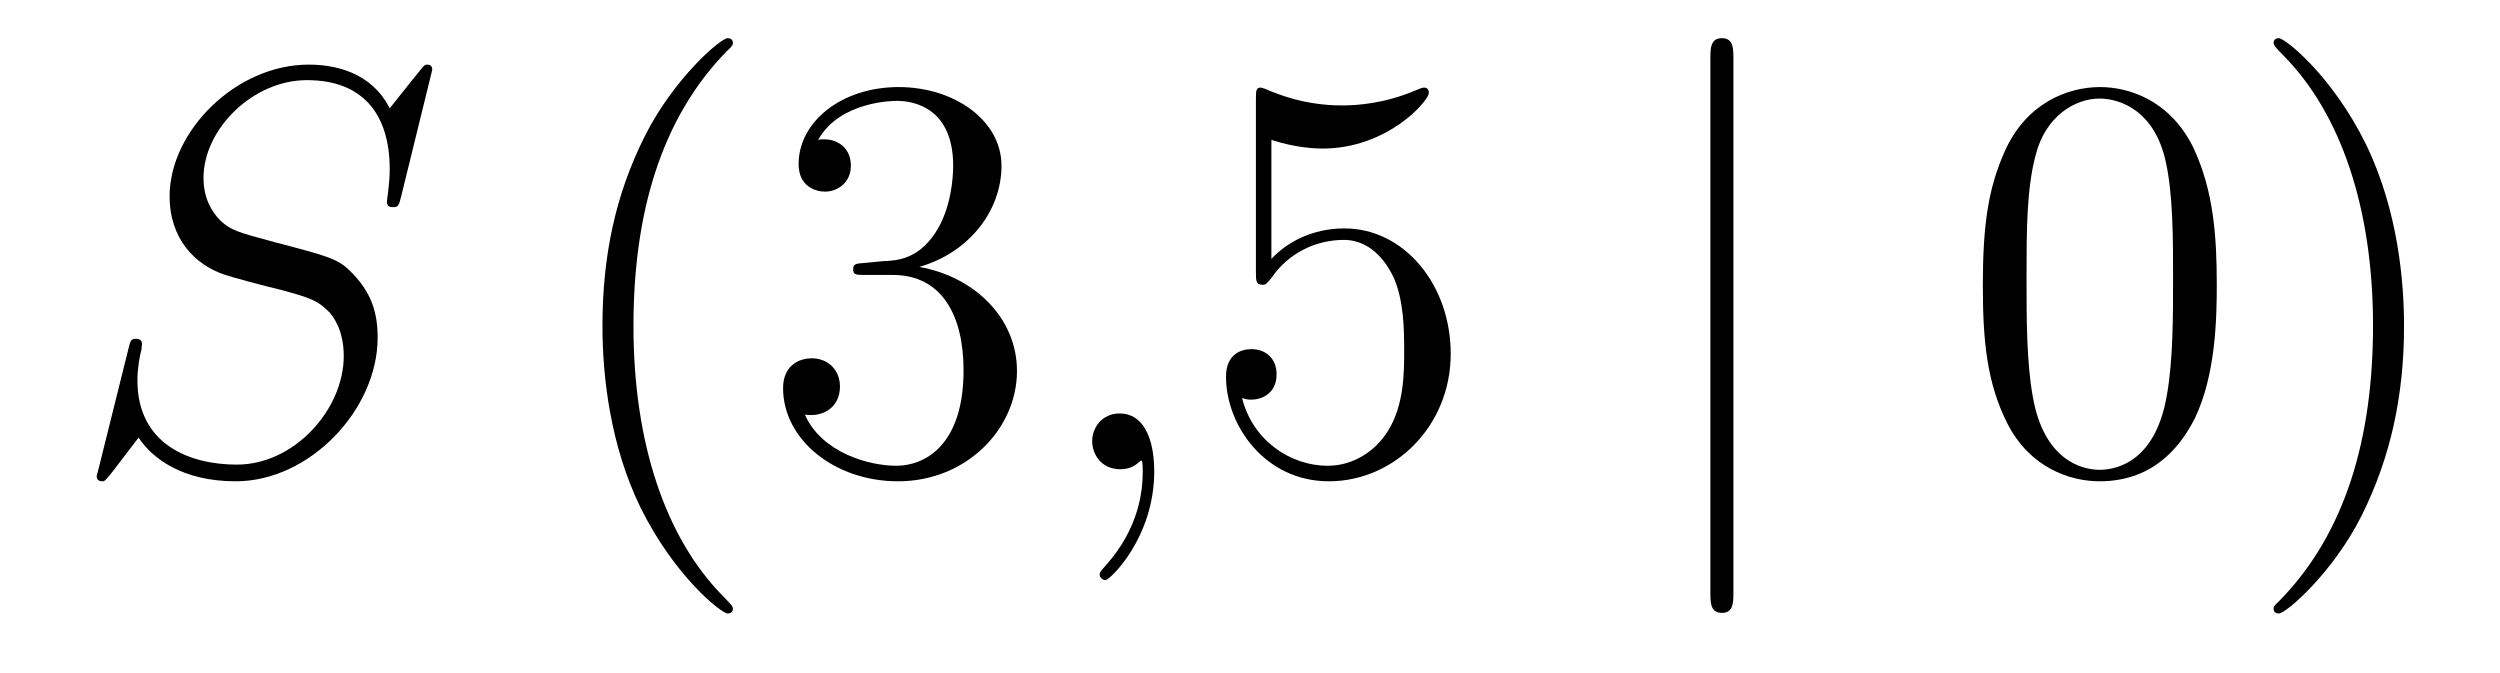
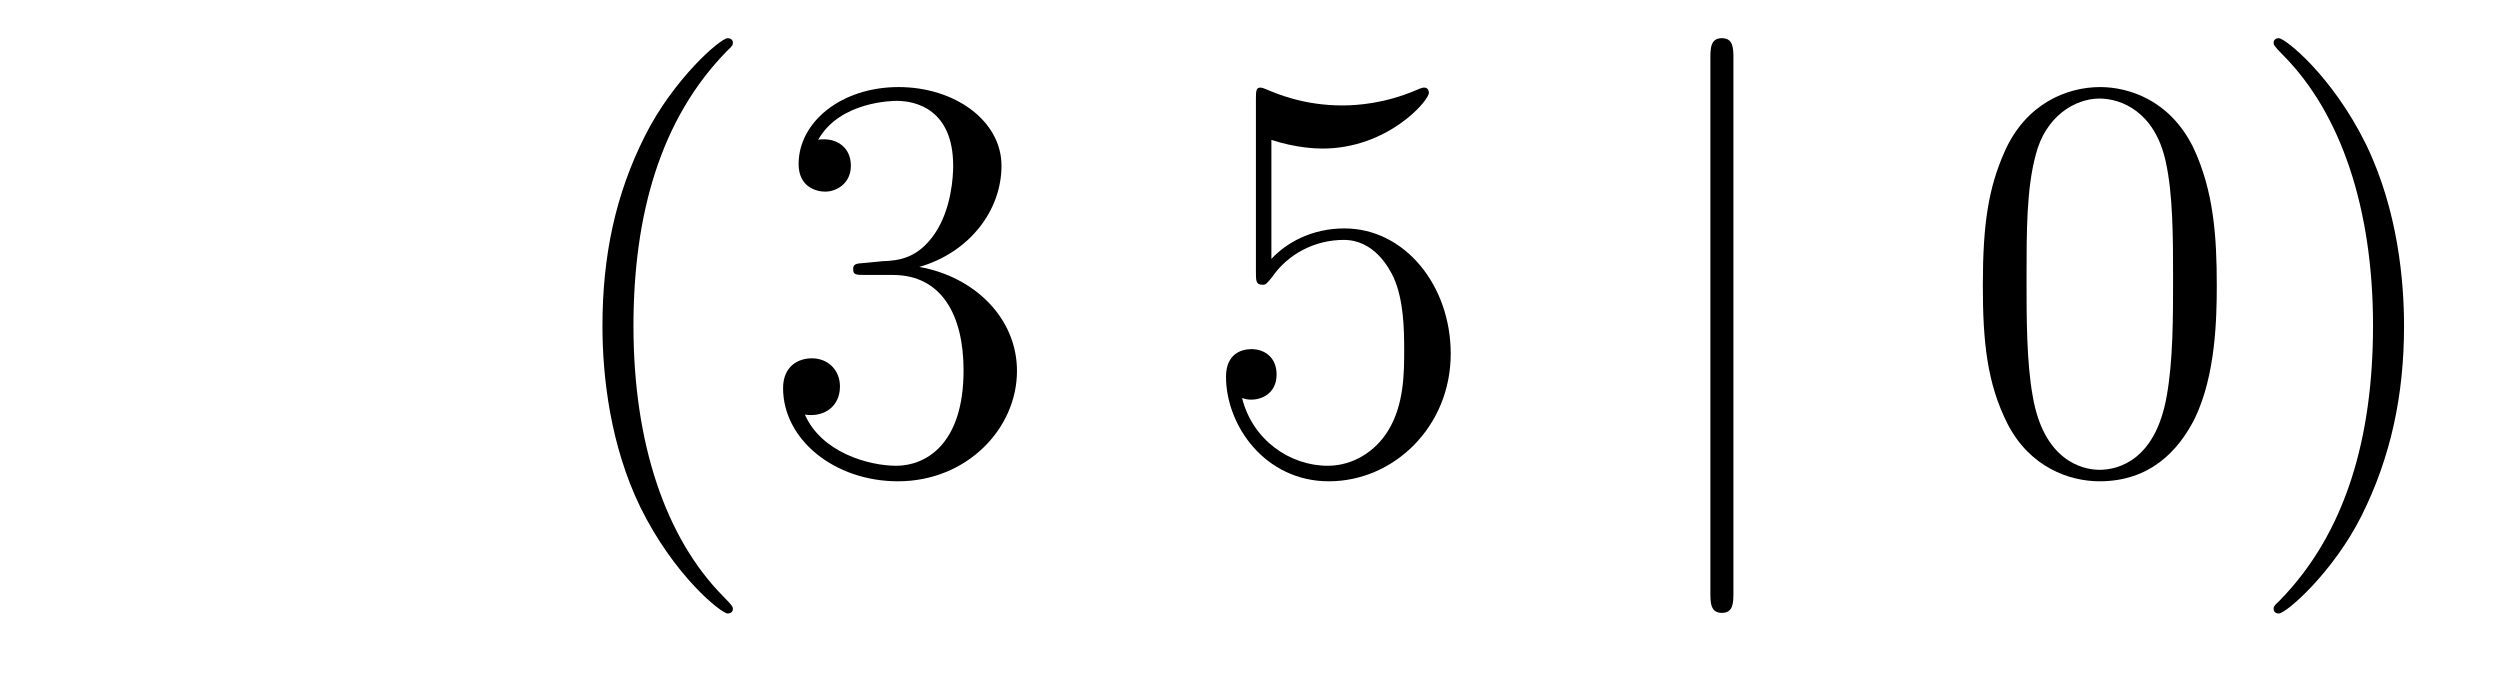
<svg xmlns="http://www.w3.org/2000/svg" height="14pt" version="1.1" viewBox="0 -14 52 14" width="52pt">
  <g id="page1">
    <g transform="matrix(1 0 0 1 -127 650)">
-       <path d="M135.991 -662.548C135.991 -662.656 135.907 -662.656 135.883 -662.656C135.835 -662.656 135.823 -662.644 135.68 -662.464C135.608 -662.381 135.118 -661.759 135.106 -661.747C134.712 -662.524 133.923 -662.656 133.421 -662.656C131.903 -662.656 130.528 -661.269 130.528 -659.918C130.528 -659.022 131.066 -658.496 131.652 -658.293C131.783 -658.245 132.488 -658.053 132.847 -657.97C133.457 -657.802 133.612 -657.754 133.863 -657.492C133.911 -657.432 134.15 -657.157 134.15 -656.595C134.15 -655.483 133.122 -654.336 131.927 -654.336C130.946 -654.336 129.858 -654.754 129.858 -656.093C129.858 -656.32 129.906 -656.607 129.942 -656.727C129.942 -656.762 129.954 -656.822 129.954 -656.846C129.954 -656.894 129.93 -656.953 129.834 -656.953C129.727 -656.953 129.715 -656.93 129.667 -656.727L129.057 -654.276C129.057 -654.264 129.01 -654.108 129.01 -654.097C129.01 -653.989 129.105 -653.989 129.129 -653.989C129.177 -653.989 129.189 -654.001 129.333 -654.18L129.882 -654.897C130.169 -654.467 130.791 -653.989 131.903 -653.989C133.445 -653.989 134.855 -655.483 134.855 -656.977C134.855 -657.48 134.736 -657.922 134.281 -658.364C134.03 -658.615 133.815 -658.675 132.715 -658.962C131.914 -659.177 131.807 -659.213 131.592 -659.404C131.388 -659.607 131.233 -659.894 131.233 -660.301C131.233 -661.305 132.249 -662.333 133.385 -662.333C134.556 -662.333 135.106 -661.616 135.106 -660.48C135.106 -660.169 135.047 -659.847 135.047 -659.799C135.047 -659.691 135.142 -659.691 135.178 -659.691C135.286 -659.691 135.297 -659.727 135.345 -659.918L135.991 -662.548Z" fill-rule="evenodd" />
      <path d="M142.244 -651.335C142.244 -651.371 142.244 -651.395 142.041 -651.598C140.846 -652.806 140.176 -654.778 140.176 -657.217C140.176 -659.536 140.738 -661.532 142.125 -662.943C142.244 -663.05 142.244 -663.074 142.244 -663.11C142.244 -663.182 142.185 -663.206 142.137 -663.206C141.981 -663.206 141.001 -662.345 140.415 -661.173C139.806 -659.966 139.531 -658.687 139.531 -657.217C139.531 -656.152 139.698 -654.73 140.319 -653.451C141.025 -652.017 142.005 -651.239 142.137 -651.239C142.185 -651.239 142.244 -651.263 142.244 -651.335Z" fill-rule="evenodd" />
      <path d="M144.998 -658.532C144.794 -658.52 144.746 -658.507 144.746 -658.4C144.746 -658.281 144.806 -658.281 145.021 -658.281H145.571C146.587 -658.281 147.042 -657.444 147.042 -656.296C147.042 -654.73 146.229 -654.312 145.643 -654.312C145.069 -654.312 144.089 -654.587 143.742 -655.376C144.125 -655.316 144.471 -655.531 144.471 -655.961C144.471 -656.308 144.22 -656.547 143.886 -656.547C143.599 -656.547 143.288 -656.38 143.288 -655.926C143.288 -654.862 144.352 -653.989 145.679 -653.989C147.101 -653.989 148.153 -655.077 148.153 -656.284C148.153 -657.384 147.269 -658.245 146.121 -658.448C147.161 -658.747 147.831 -659.619 147.831 -660.552C147.831 -661.496 146.85 -662.189 145.691 -662.189C144.495 -662.189 143.611 -661.46 143.611 -660.588C143.611 -660.109 143.981 -660.014 144.161 -660.014C144.412 -660.014 144.698 -660.193 144.698 -660.552C144.698 -660.934 144.412 -661.102 144.149 -661.102C144.077 -661.102 144.053 -661.102 144.017 -661.09C144.471 -661.902 145.595 -661.902 145.655 -661.902C146.049 -661.902 146.826 -661.723 146.826 -660.552C146.826 -660.325 146.791 -659.655 146.444 -659.141C146.085 -658.615 145.679 -658.579 145.356 -658.567L144.998 -658.532Z" fill-rule="evenodd" />
-       <path d="M151.008 -654.192C151.008 -654.886 150.781 -655.4 150.291 -655.4C149.908 -655.4 149.717 -655.089 149.717 -654.826C149.717 -654.563 149.896 -654.24 150.302 -654.24C150.458 -654.24 150.589 -654.288 150.697 -654.395C150.721 -654.419 150.733 -654.419 150.745 -654.419C150.769 -654.419 150.769 -654.252 150.769 -654.192C150.769 -653.798 150.697 -653.021 150.004 -652.244C149.872 -652.1 149.872 -652.076 149.872 -652.053C149.872 -651.993 149.932 -651.933 149.992 -651.933C150.087 -651.933 151.008 -652.818 151.008 -654.192Z" fill-rule="evenodd" />
      <path d="M153.445 -661.09C153.959 -660.922 154.377 -660.91 154.509 -660.91C155.86 -660.91 156.721 -661.902 156.721 -662.07C156.721 -662.118 156.697 -662.178 156.625 -662.178C156.601 -662.178 156.577 -662.178 156.469 -662.13C155.8 -661.843 155.226 -661.807 154.916 -661.807C154.127 -661.807 153.565 -662.046 153.338 -662.142C153.254 -662.178 153.23 -662.178 153.218 -662.178C153.123 -662.178 153.123 -662.106 153.123 -661.914V-658.364C153.123 -658.149 153.123 -658.077 153.266 -658.077C153.326 -658.077 153.338 -658.089 153.457 -658.233C153.792 -658.723 154.354 -659.01 154.951 -659.01C155.585 -659.01 155.896 -658.424 155.991 -658.221C156.195 -657.754 156.207 -657.169 156.207 -656.714C156.207 -656.26 156.207 -655.579 155.872 -655.041C155.609 -654.611 155.142 -654.312 154.617 -654.312C153.828 -654.312 153.051 -654.85 152.835 -655.722C152.895 -655.698 152.967 -655.687 153.027 -655.687C153.23 -655.687 153.553 -655.806 153.553 -656.212C153.553 -656.547 153.326 -656.738 153.027 -656.738C152.812 -656.738 152.501 -656.631 152.501 -656.165C152.501 -655.148 153.314 -653.989 154.641 -653.989C155.991 -653.989 157.175 -655.125 157.175 -656.643C157.175 -658.065 156.218 -659.249 154.963 -659.249C154.282 -659.249 153.756 -658.95 153.445 -658.615V-661.09Z" fill-rule="evenodd" />
      <path d="M163.055 -662.775C163.055 -662.99 163.055 -663.206 162.816 -663.206C162.576 -663.206 162.576 -662.99 162.576 -662.775V-651.682C162.576 -651.467 162.576 -651.252 162.816 -651.252C163.055 -651.252 163.055 -651.467 163.055 -651.682V-662.775Z" fill-rule="evenodd" />
      <path d="M173.109 -658.065C173.109 -659.058 173.049 -660.026 172.619 -660.934C172.129 -661.927 171.268 -662.189 170.682 -662.189C169.989 -662.189 169.14 -661.843 168.698 -660.851C168.363 -660.097 168.243 -659.356 168.243 -658.065C168.243 -656.906 168.327 -656.033 168.757 -655.184C169.224 -654.276 170.049 -653.989 170.67 -653.989C171.71 -653.989 172.308 -654.611 172.655 -655.304C173.085 -656.2 173.109 -657.372 173.109 -658.065ZM170.67 -654.228C170.288 -654.228 169.51 -654.443 169.283 -655.746C169.152 -656.463 169.152 -657.372 169.152 -658.209C169.152 -659.189 169.152 -660.073 169.343 -660.779C169.546 -661.58 170.156 -661.95 170.67 -661.95C171.124 -661.95 171.818 -661.675 172.045 -660.648C172.2 -659.966 172.2 -659.022 172.2 -658.209C172.2 -657.408 172.2 -656.499 172.069 -655.77C171.842 -654.455 171.089 -654.228 170.67 -654.228ZM177.004 -657.217C177.004 -658.125 176.885 -659.607 176.215 -660.994C175.51 -662.428 174.53 -663.206 174.398 -663.206C174.35 -663.206 174.291 -663.182 174.291 -663.11C174.291 -663.074 174.291 -663.05 174.494 -662.847C175.689 -661.64 176.359 -659.667 176.359 -657.228C176.359 -654.909 175.797 -652.913 174.41 -651.502C174.291 -651.395 174.291 -651.371 174.291 -651.335C174.291 -651.263 174.35 -651.239 174.398 -651.239C174.554 -651.239 175.534 -652.1 176.12 -653.272C176.729 -654.491 177.004 -655.782 177.004 -657.217Z" fill-rule="evenodd" />
    </g>
  </g>
</svg>